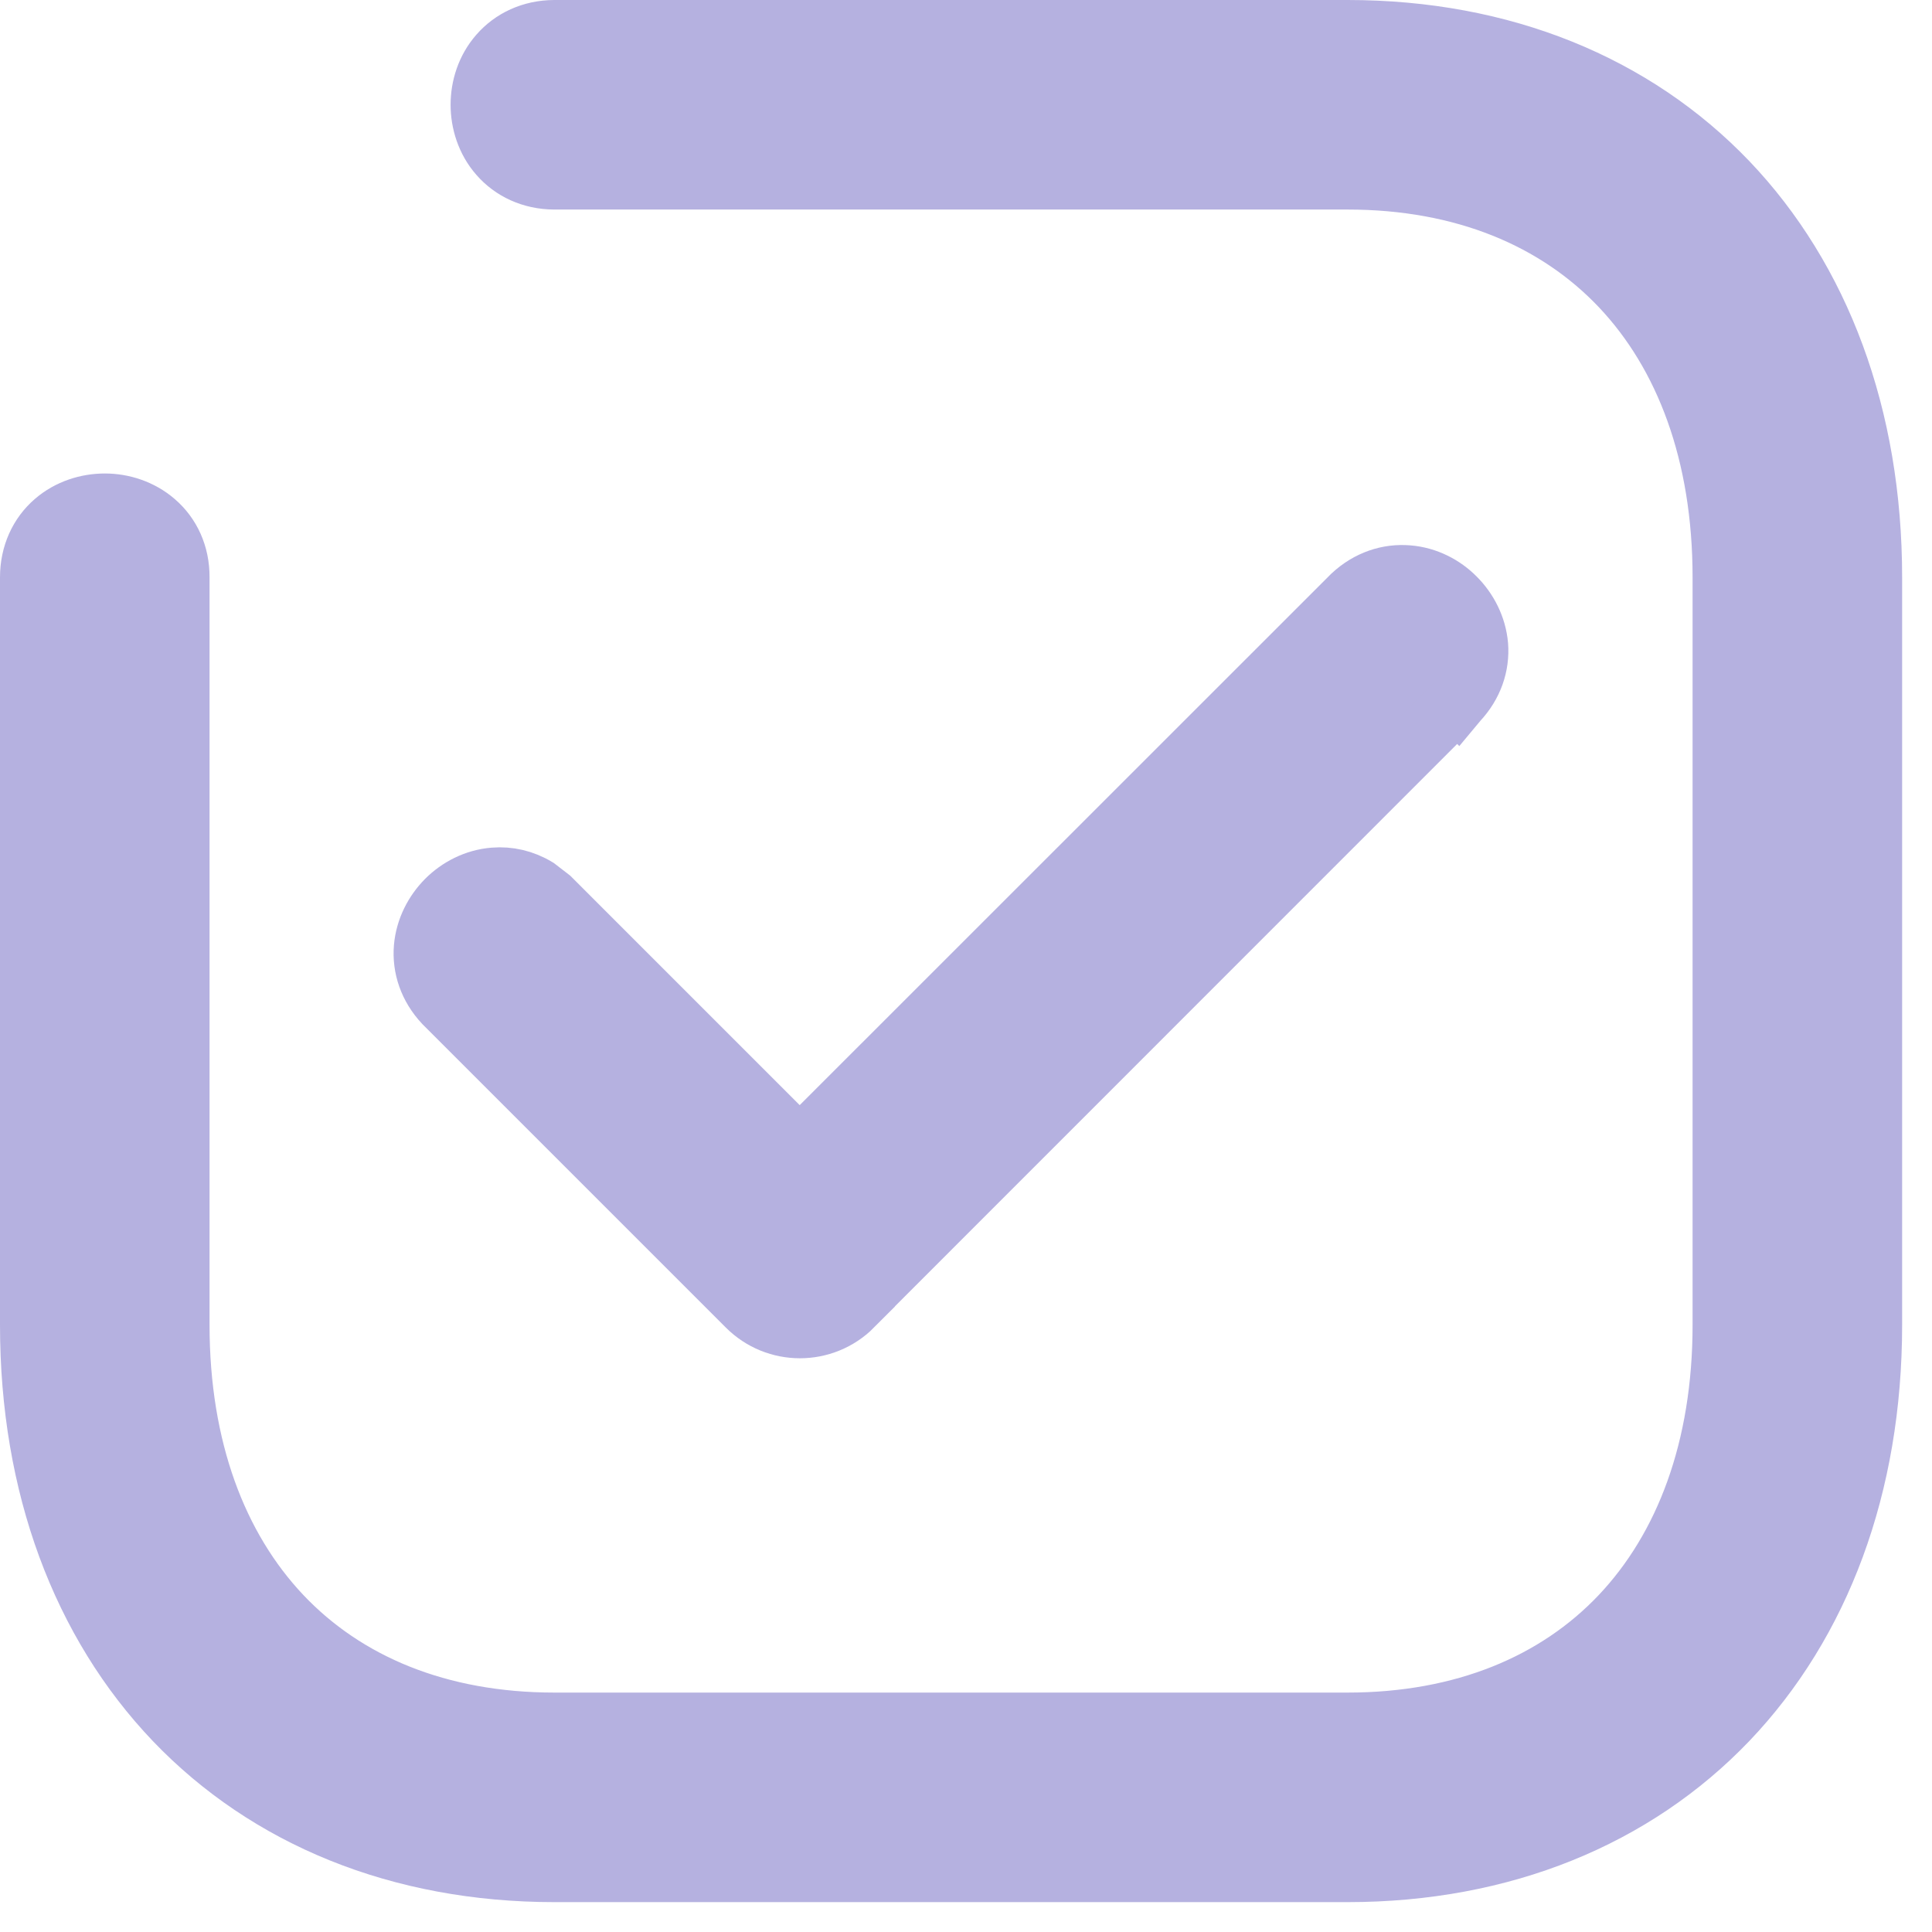
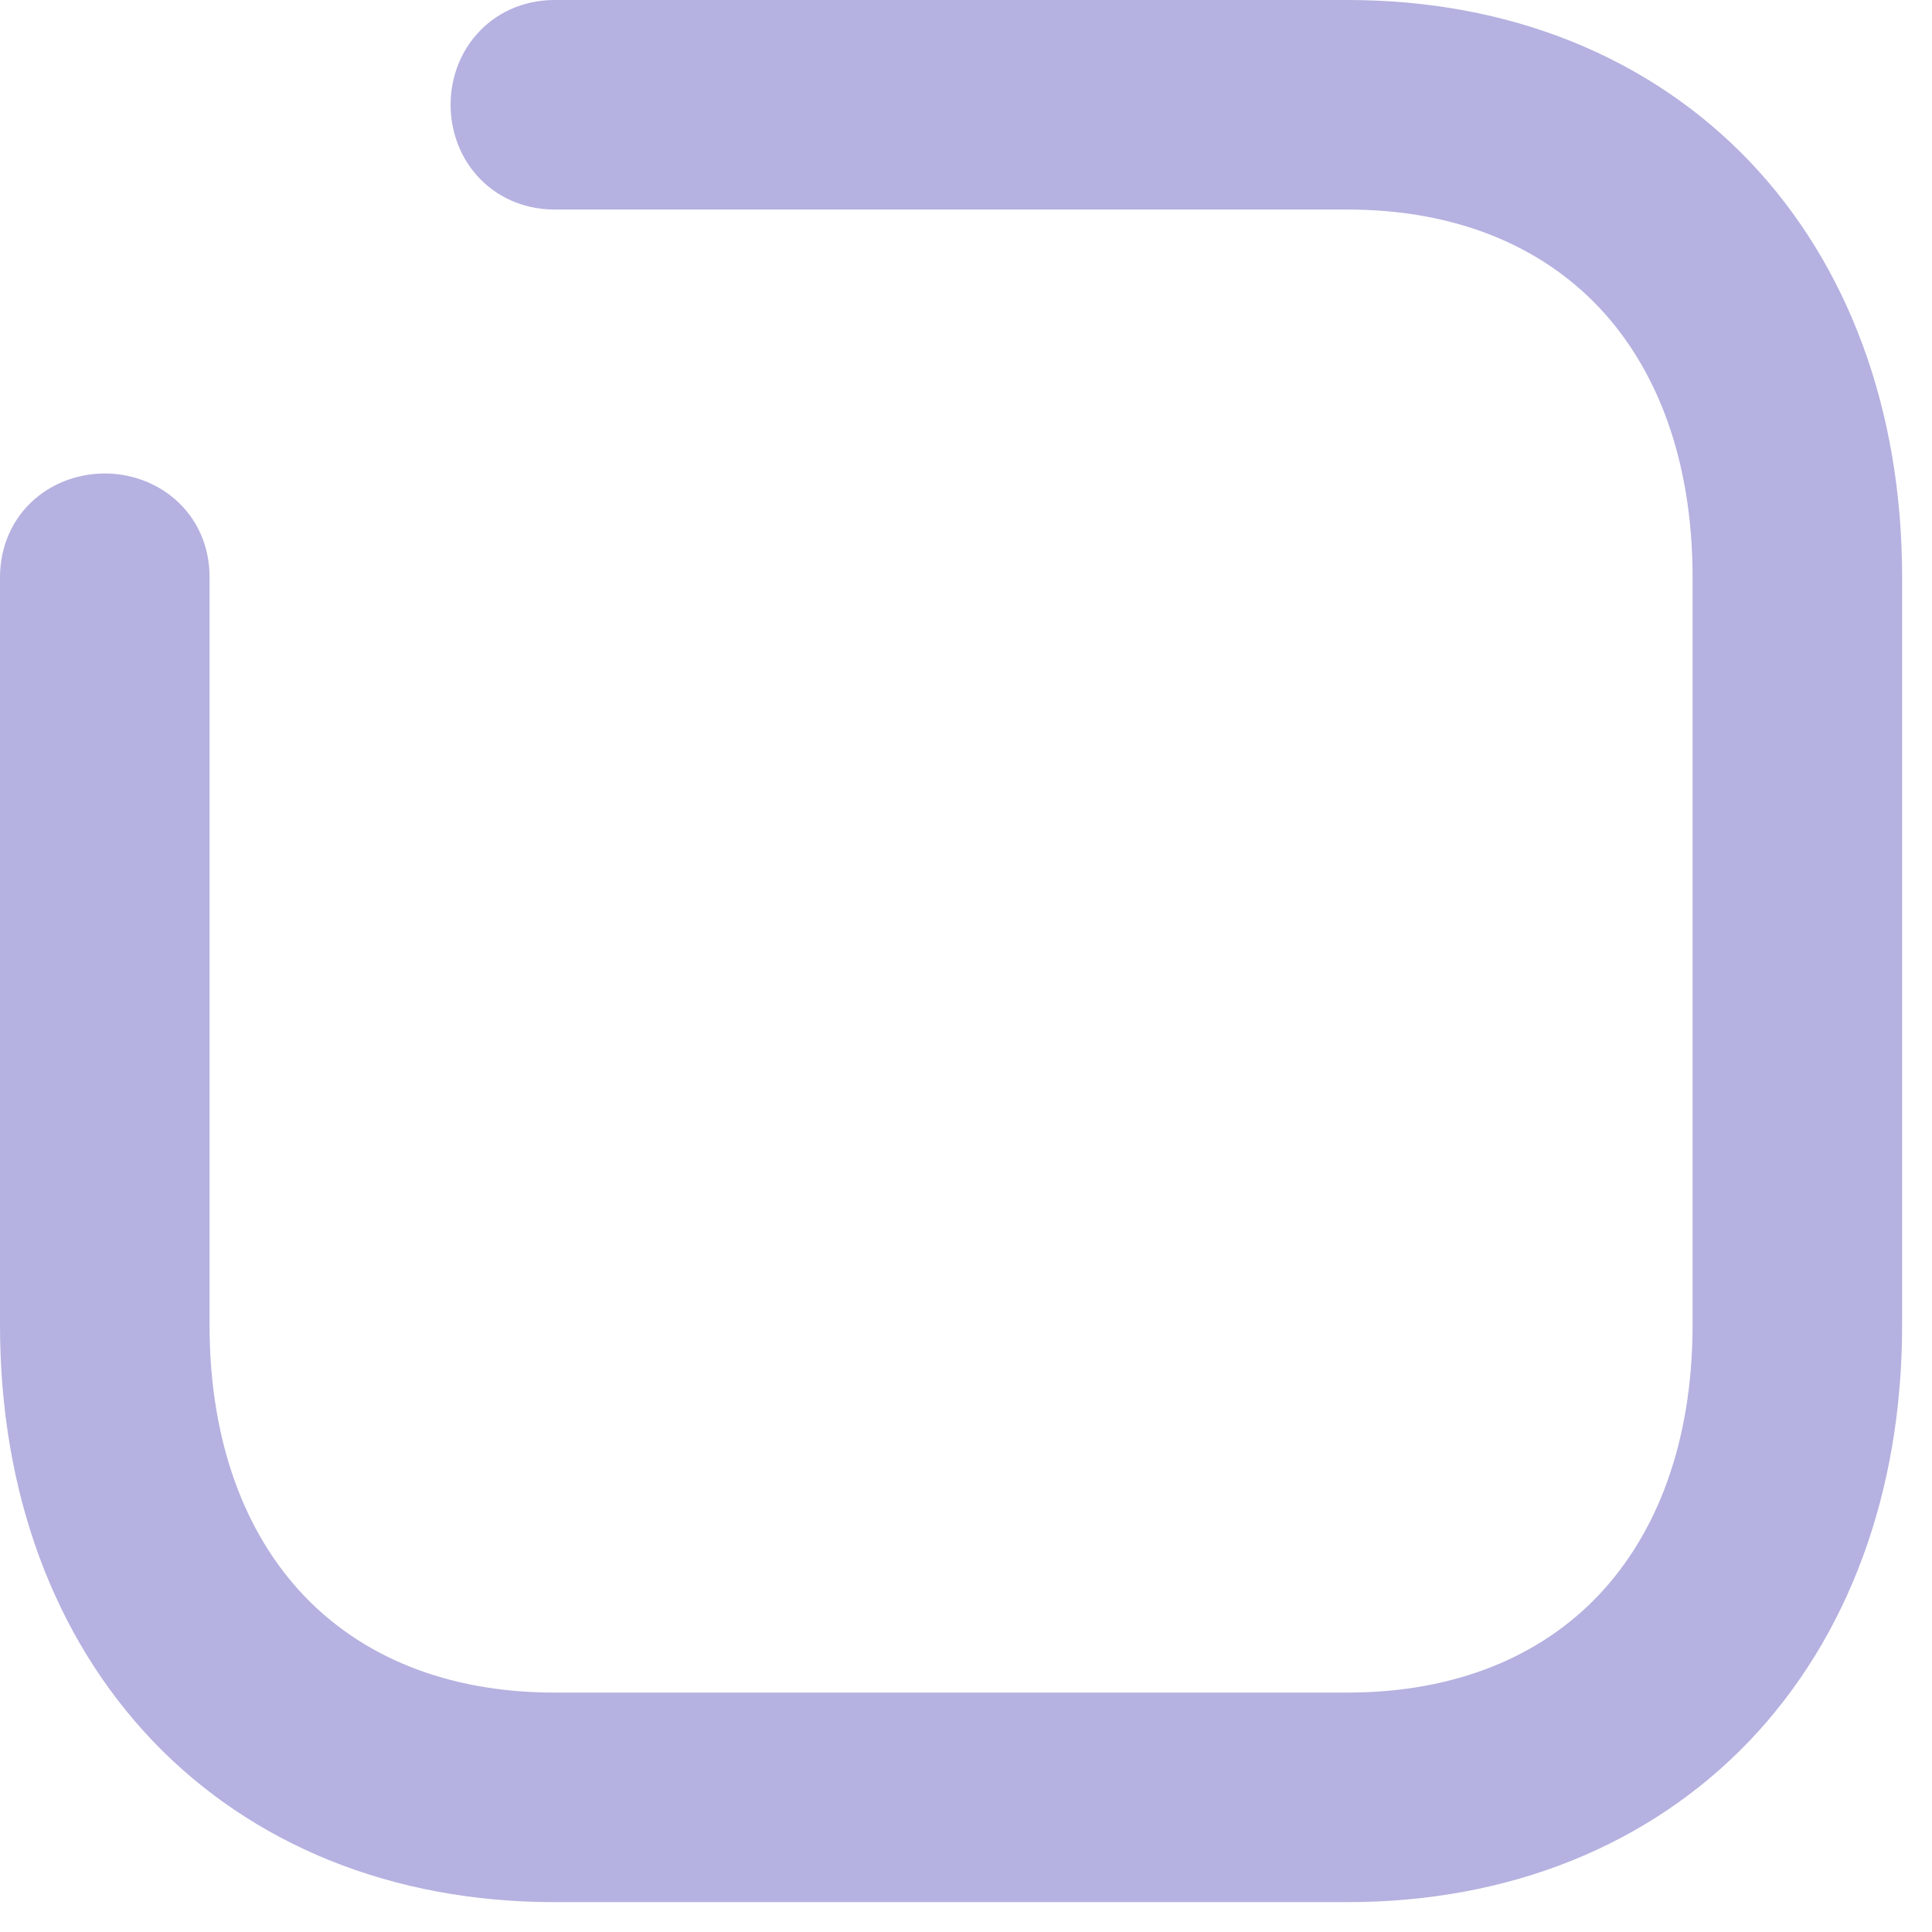
<svg xmlns="http://www.w3.org/2000/svg" width="13" height="13" viewBox="0 0 13 13" fill="none">
  <path d="M9.068 0.2C10.113 0.2 11 0.568 11.626 1.222C12.25 1.876 12.599 2.8 12.599 3.885V8.915C12.599 10 12.25 10.923 11.626 11.577C11 12.231 10.112 12.599 9.067 12.599H3.731C2.686 12.599 1.799 12.231 1.173 11.577C0.549 10.923 0.2 10 0.2 8.915V3.885C0.2 3.73 0.262 3.598 0.365 3.509C0.463 3.424 0.588 3.386 0.706 3.386C0.823 3.386 0.948 3.425 1.046 3.51C1.149 3.599 1.211 3.73 1.21 3.885V8.915C1.21 9.747 1.464 10.413 1.896 10.87C2.327 11.325 2.952 11.589 3.731 11.589H9.067C9.846 11.589 10.472 11.325 10.903 10.87C11.335 10.413 11.589 9.747 11.589 8.915V3.885C11.589 3.053 11.336 2.387 10.904 1.93C10.473 1.475 9.847 1.21 9.068 1.21H3.729C3.575 1.209 3.445 1.147 3.356 1.045C3.27 0.947 3.232 0.822 3.232 0.705C3.232 0.587 3.27 0.463 3.356 0.365C3.445 0.263 3.575 0.201 3.729 0.2H9.068Z" fill="#B5B1E0" stroke="#B5B1E0" stroke-width="0.4" />
-   <path d="M9.474 3.869C9.601 3.879 9.714 3.939 9.795 4.021C9.877 4.103 9.937 4.216 9.948 4.343C9.958 4.475 9.914 4.608 9.811 4.718L9.806 4.724L9.805 4.723L5.739 8.79L5.74 8.791C5.543 8.989 5.222 8.989 5.025 8.791L2.986 6.752C2.883 6.642 2.839 6.508 2.85 6.376C2.861 6.249 2.921 6.137 3.002 6.055C3.084 5.973 3.197 5.913 3.324 5.903C3.422 5.895 3.522 5.917 3.613 5.972L3.7 6.039L3.705 6.043L5.381 7.719L9.092 4.009L9.097 4.004C9.208 3.901 9.342 3.858 9.474 3.869Z" fill="#B5B1E0" stroke="#B5B1E0" stroke-width="0.4" />
</svg>